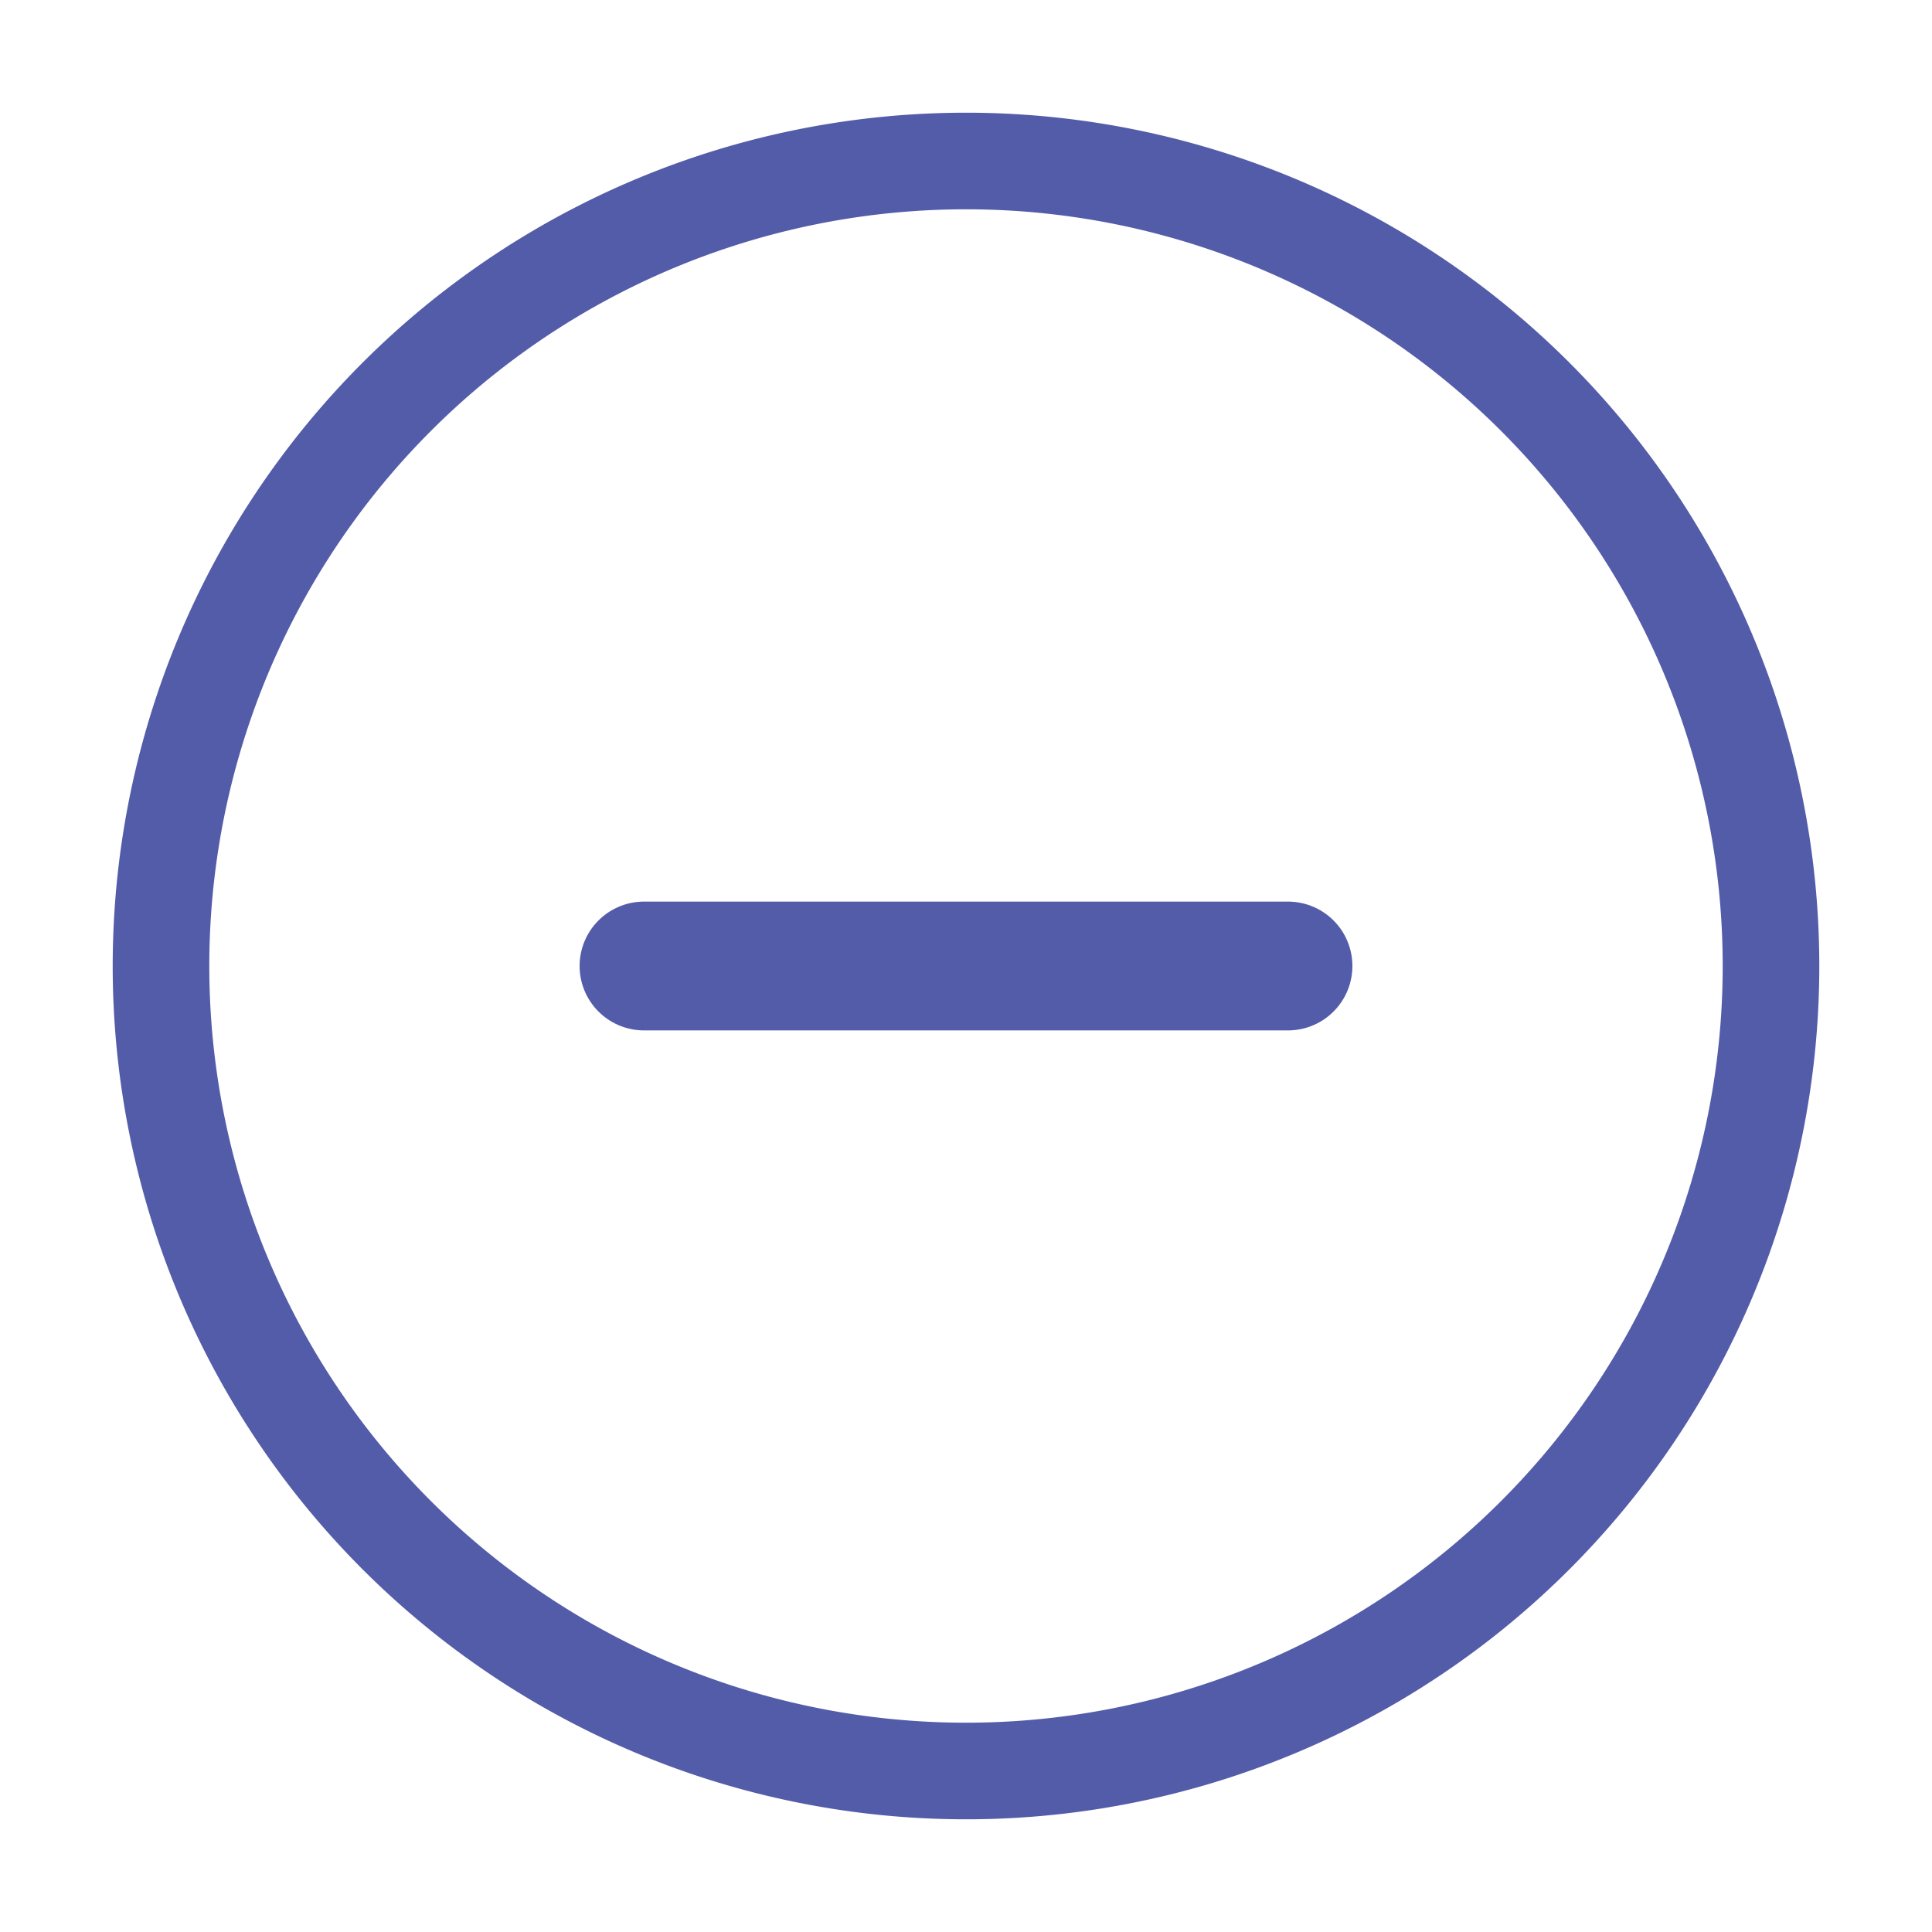
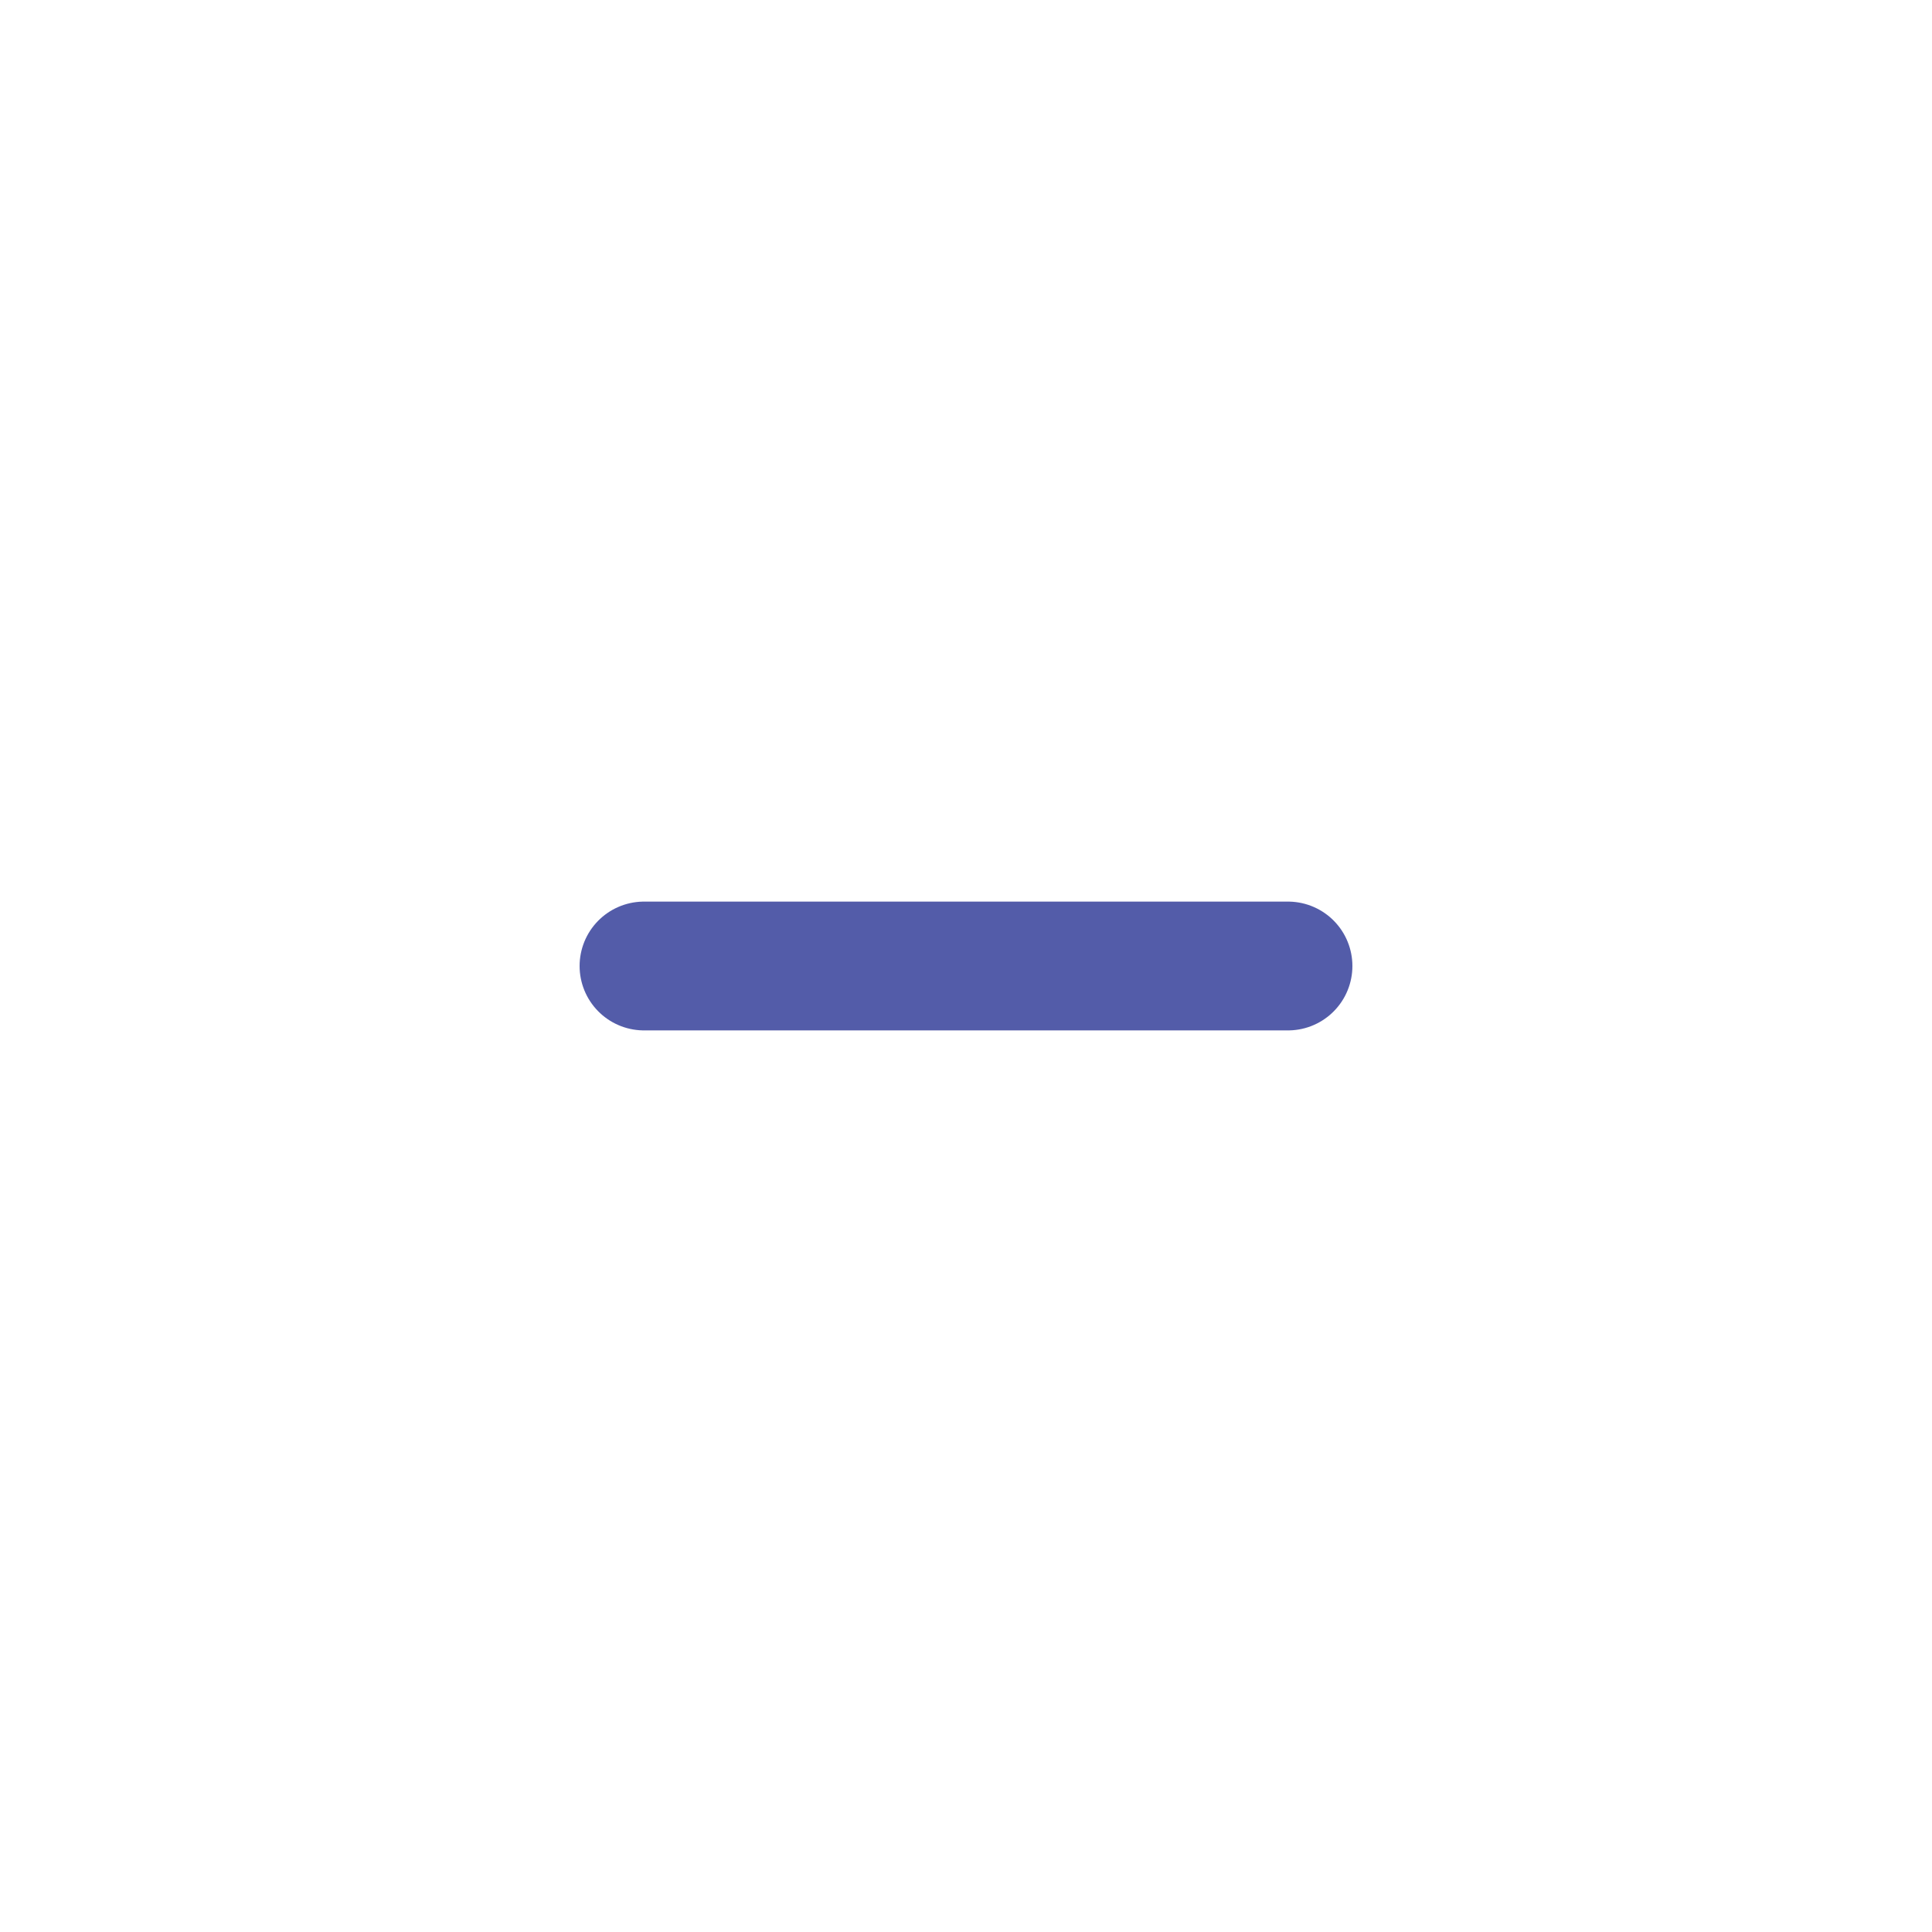
<svg xmlns="http://www.w3.org/2000/svg" fill="none" viewBox="0 0 24 24" height="20" width="20">
-   <path stroke-linejoin="round" stroke-linecap="round" stroke-width="1.2" stroke="#535ca9" d="M12 2a10 10 0 1 0 0 20 10 10 0 0 0 0-20z" />
  <path stroke-linecap="round" stroke-width="1.6" stroke="#535ca9" d="M8 12h8" />
</svg>